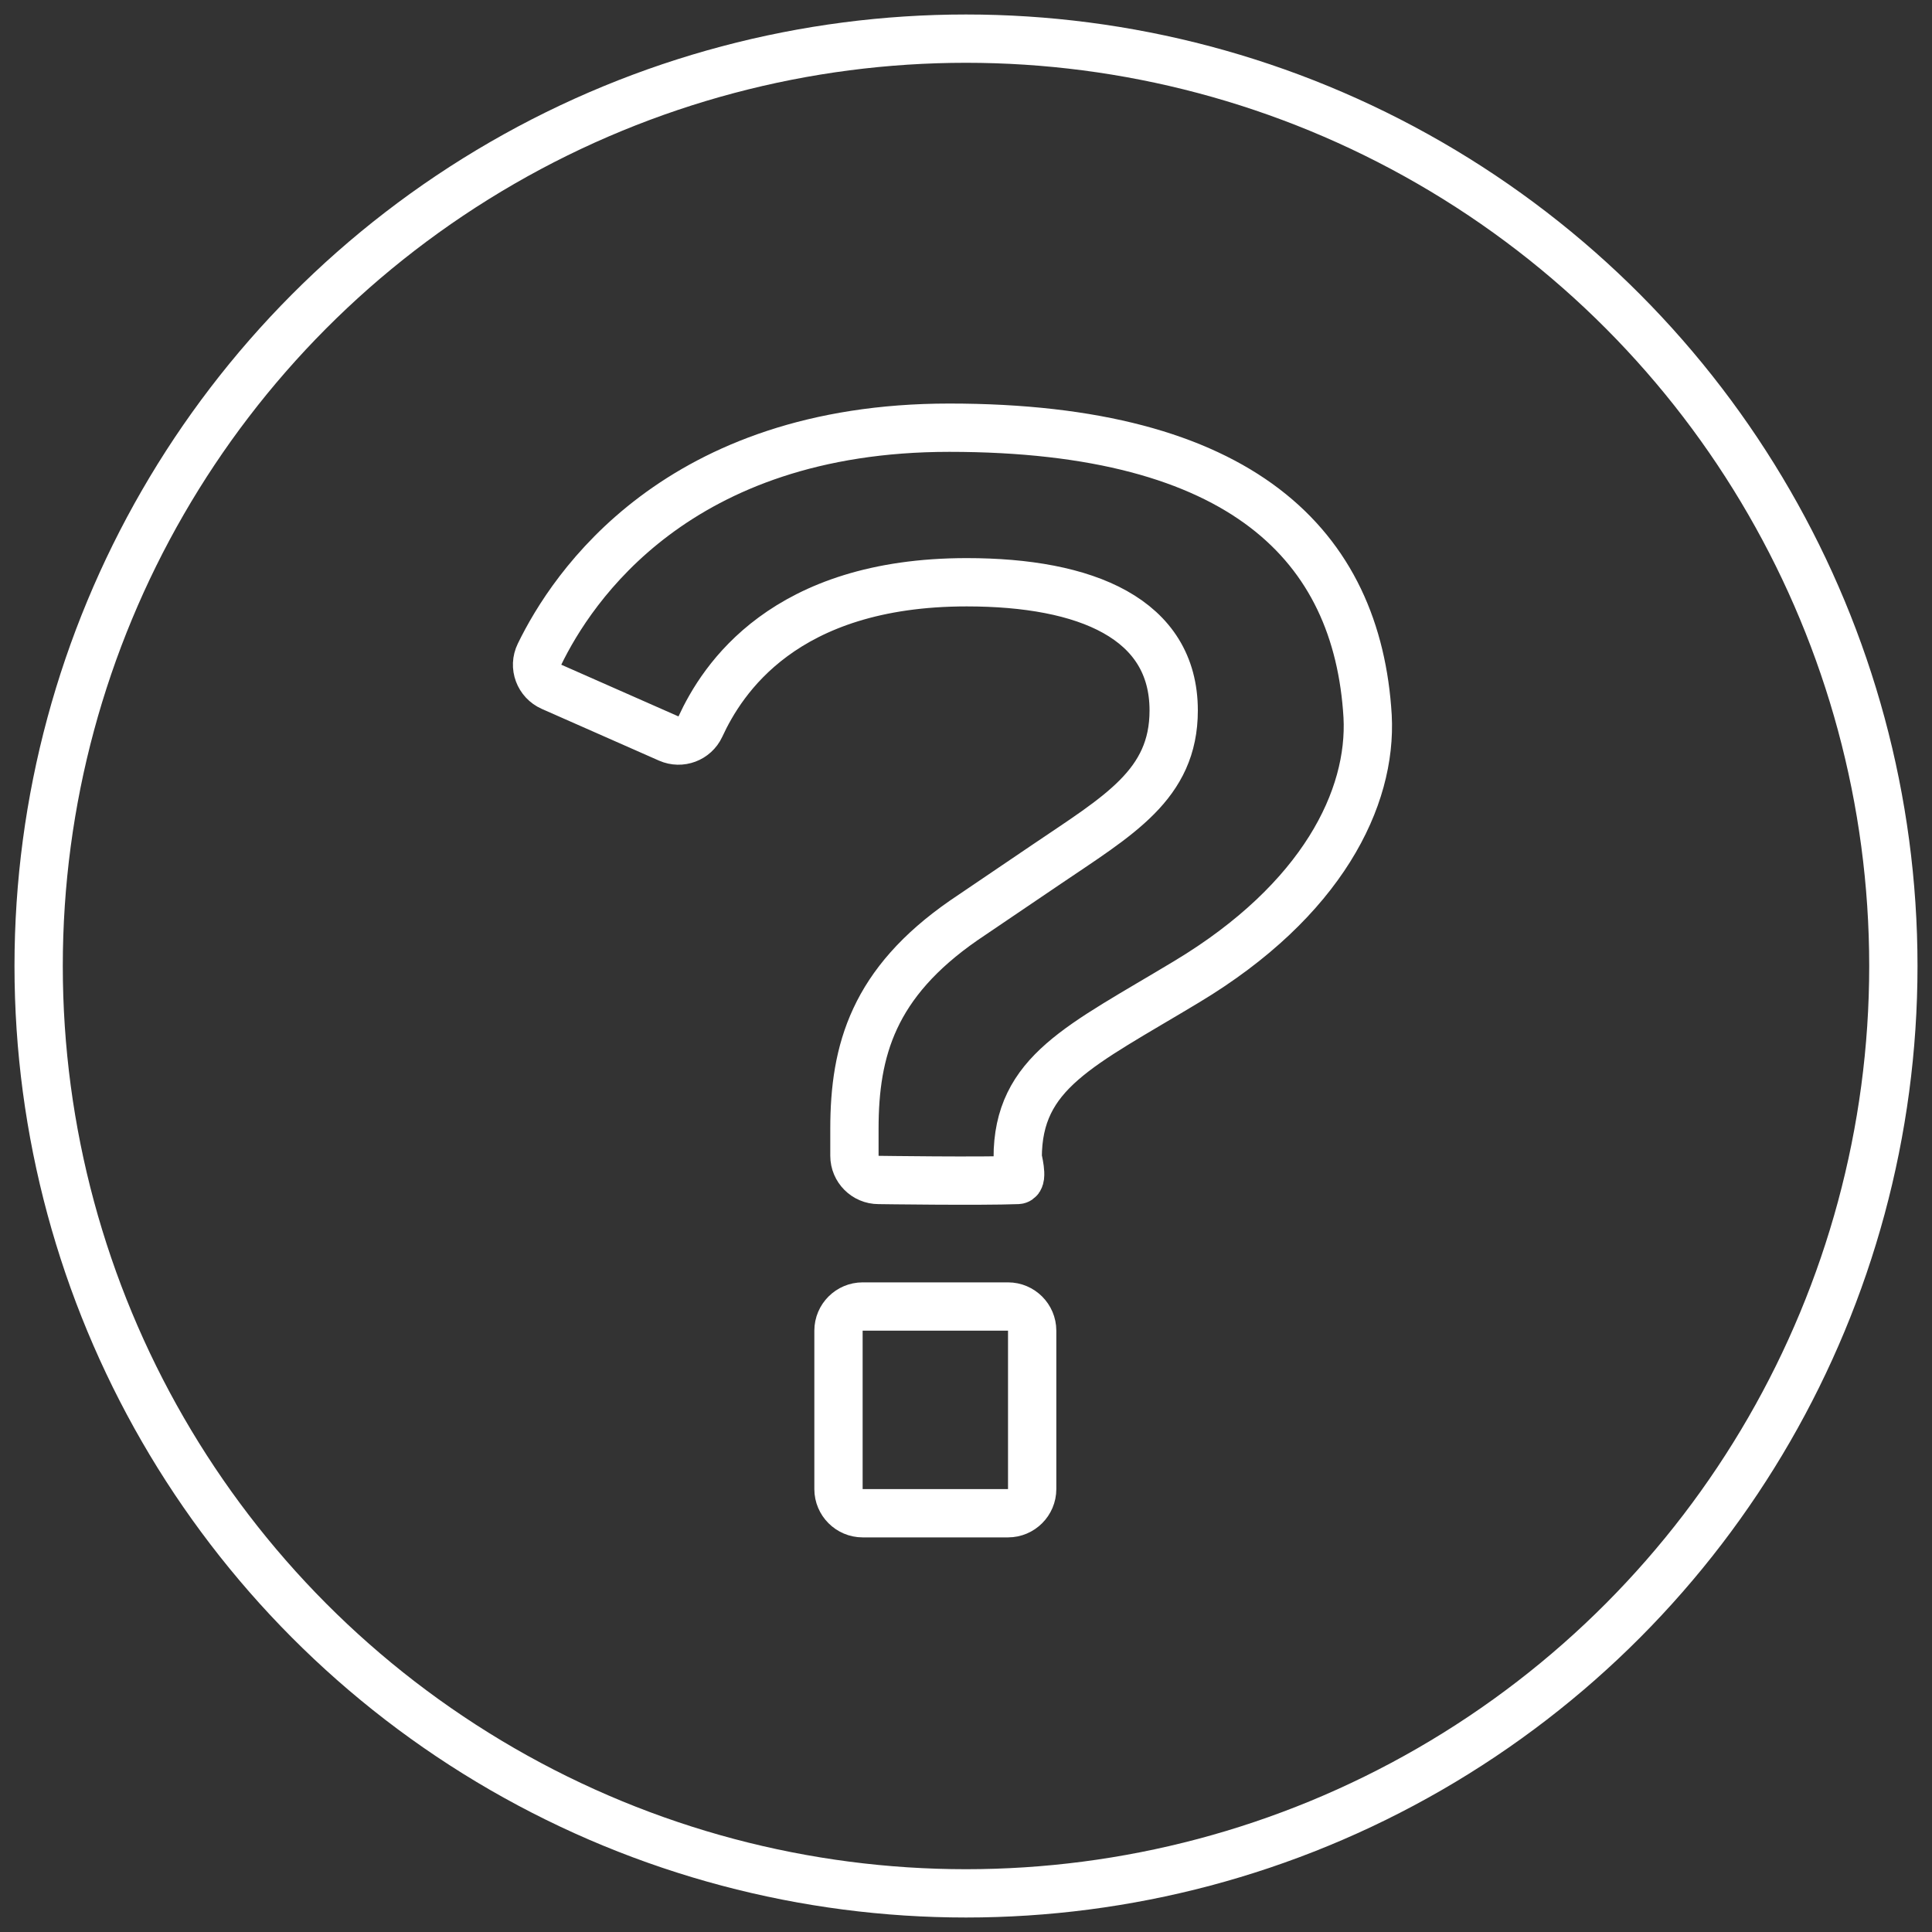
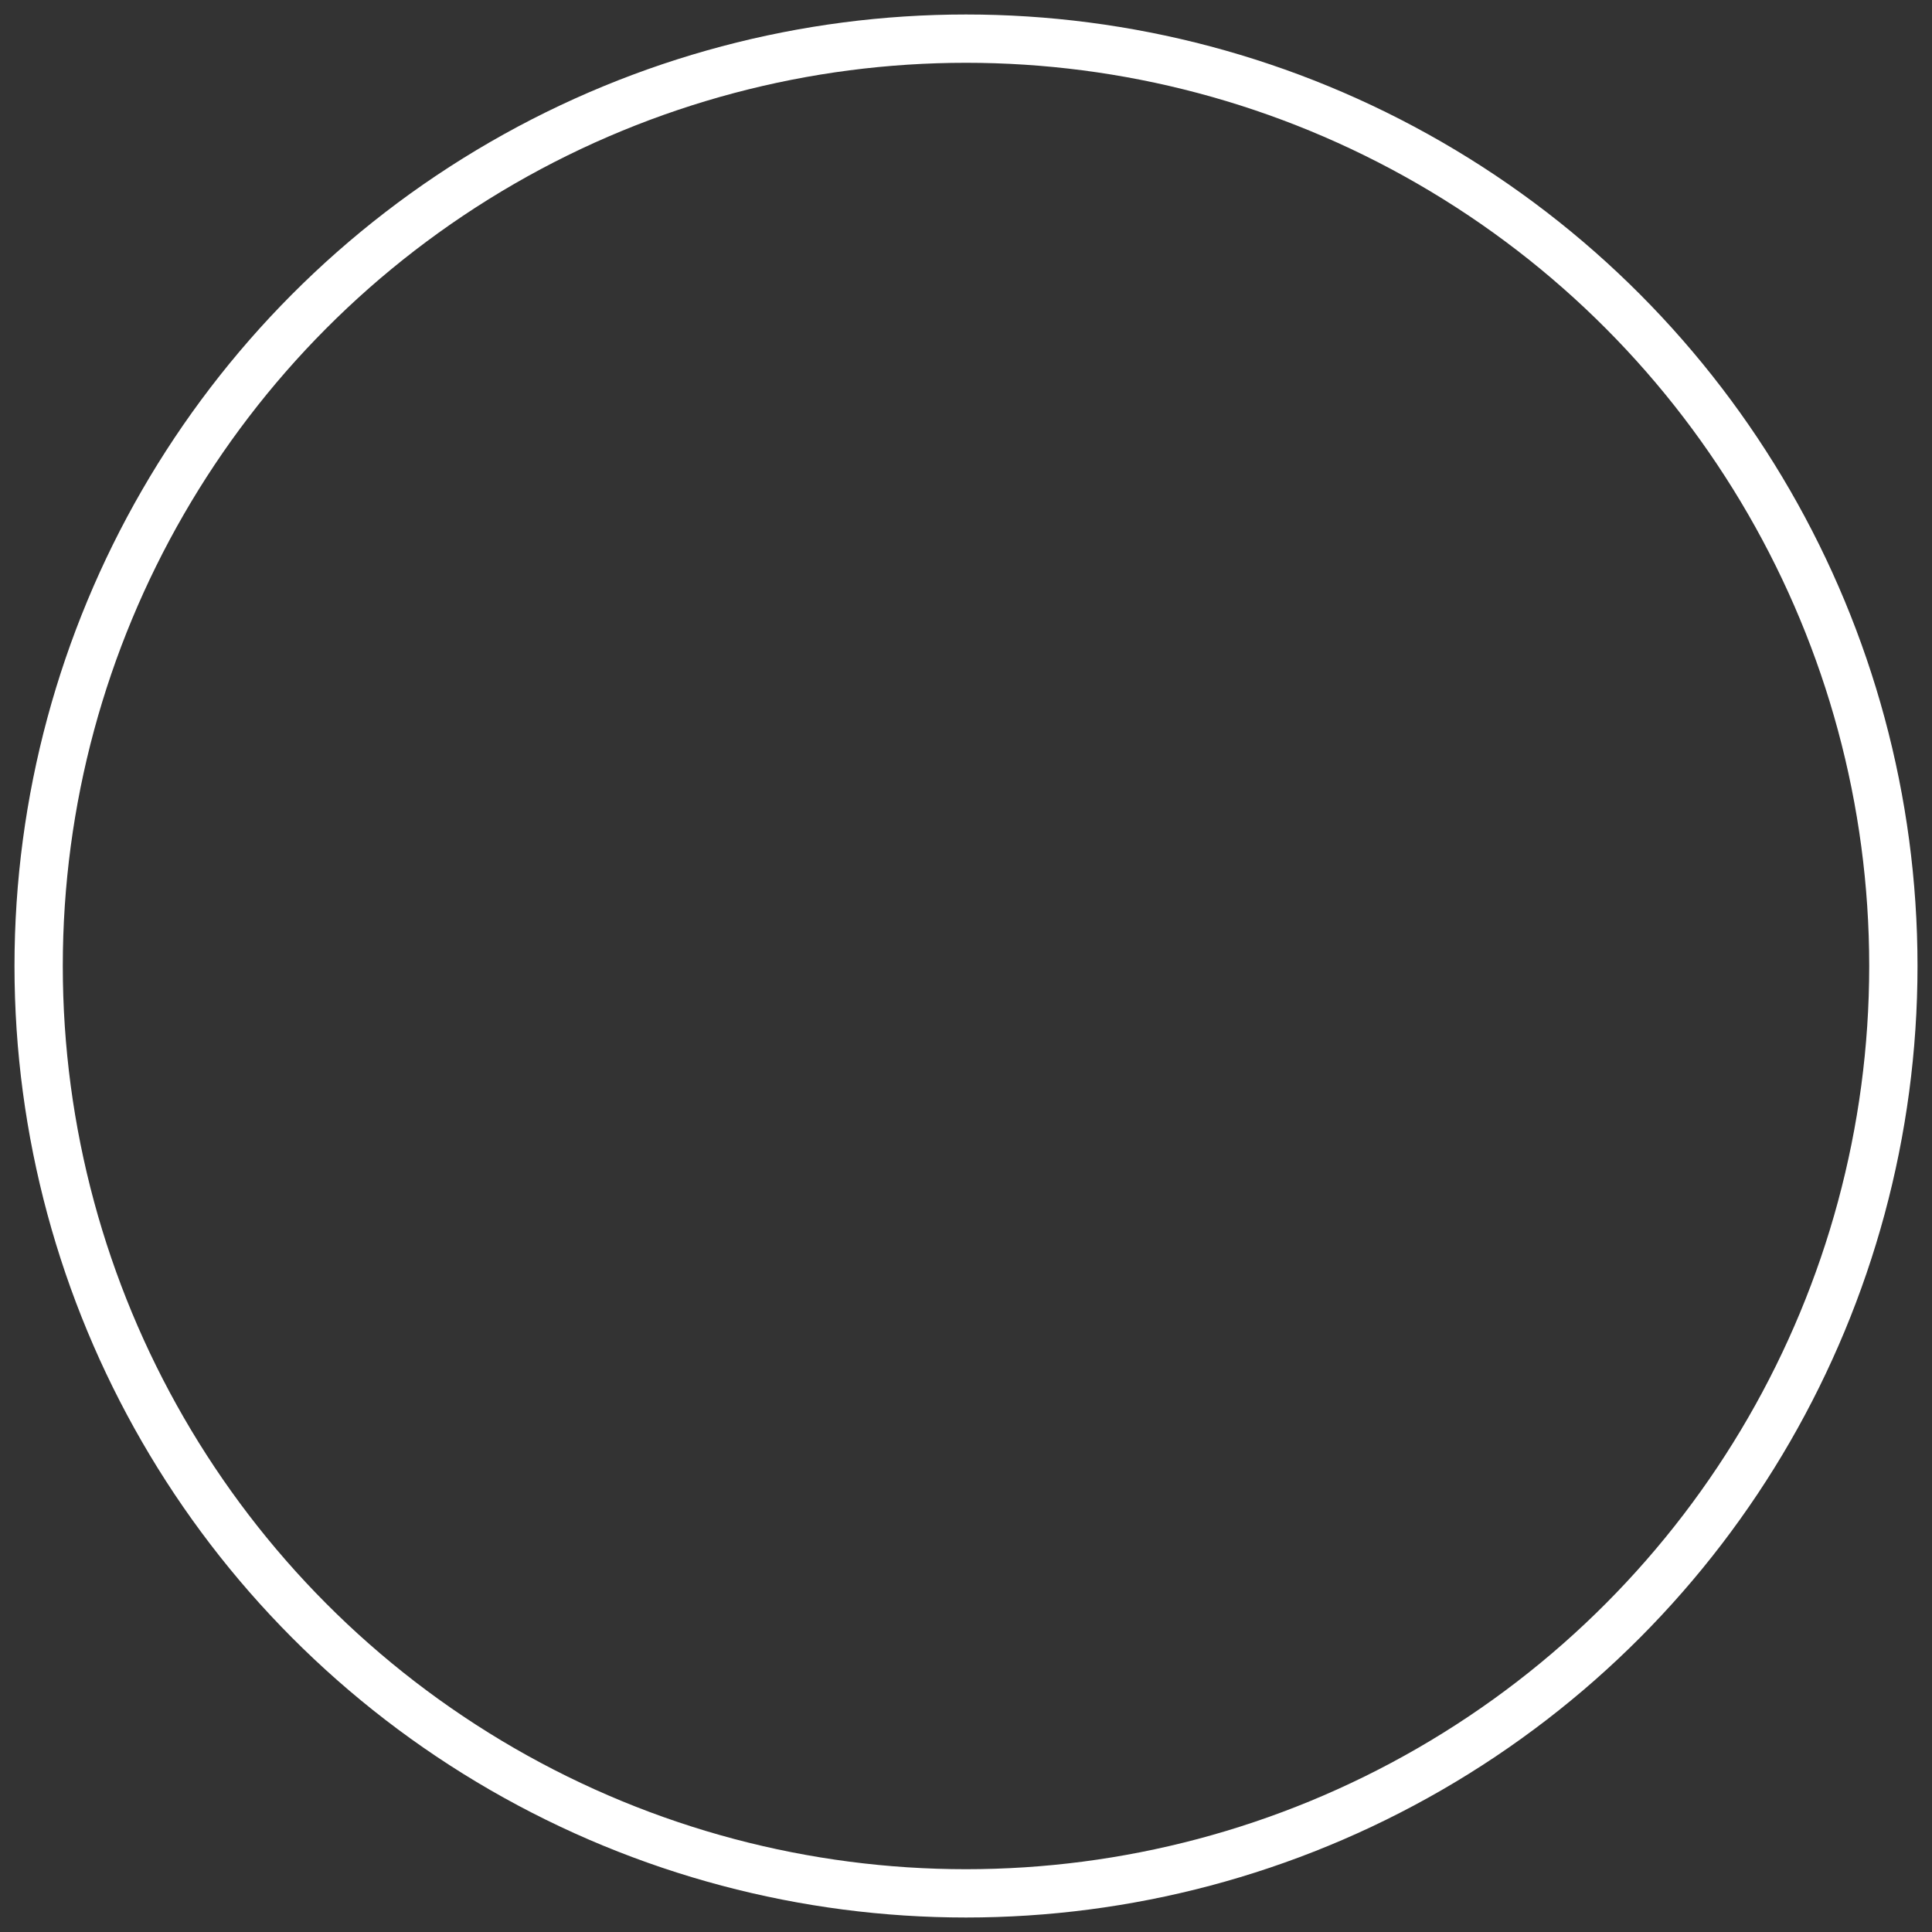
<svg xmlns="http://www.w3.org/2000/svg" id="Layer_1" data-name="Layer 1" viewBox="0 0 80 80">
  <rect x="0" y="0" width="80" height="80" fill="#333333" stroke="none" />
  <defs>
    <style>
      .cls-1 {
        stroke-miterlimit: 10;
      }

      .cls-1, .cls-2 {
        fill: none;
        stroke: #fff;
        stroke-width: 2px;
      }
    </style>
  </defs>
  <circle class="cls-1" cx="40" cy="40" r="38.4" />
-   <path class="cls-2" d="M35.38,46.74c0-3.26.79-6.04,4.53-8.63l3.38-2.29c3.02-2.05,5.31-3.32,5.31-6.4,0-3.8-3.62-5.31-8.57-5.31-7.58,0-10.13,4.03-11.03,5.98-.23.49-.81.71-1.31.49l-4.85-2.14c-.52-.23-.75-.84-.5-1.35,1.34-2.76,5.69-9.38,16.97-9.38,12.13,0,16.9,4.89,17.32,11.95.18,3.38-1.87,7.61-7.49,10.99-4.41,2.66-7,3.74-7,7.3,0,0,.23.9,0,.91-1.54.06-5.76,0-5.76,0-.55,0-1-.45-1-1v-1.11ZM35.72,54.1h6.02c.55,0,1,.45,1,1v6.56c0,.55-.45,1-1,1h-6.02c-.55,0-1-.45-1-1v-6.56c0-.55.45-1,1-1Z" />
</svg>